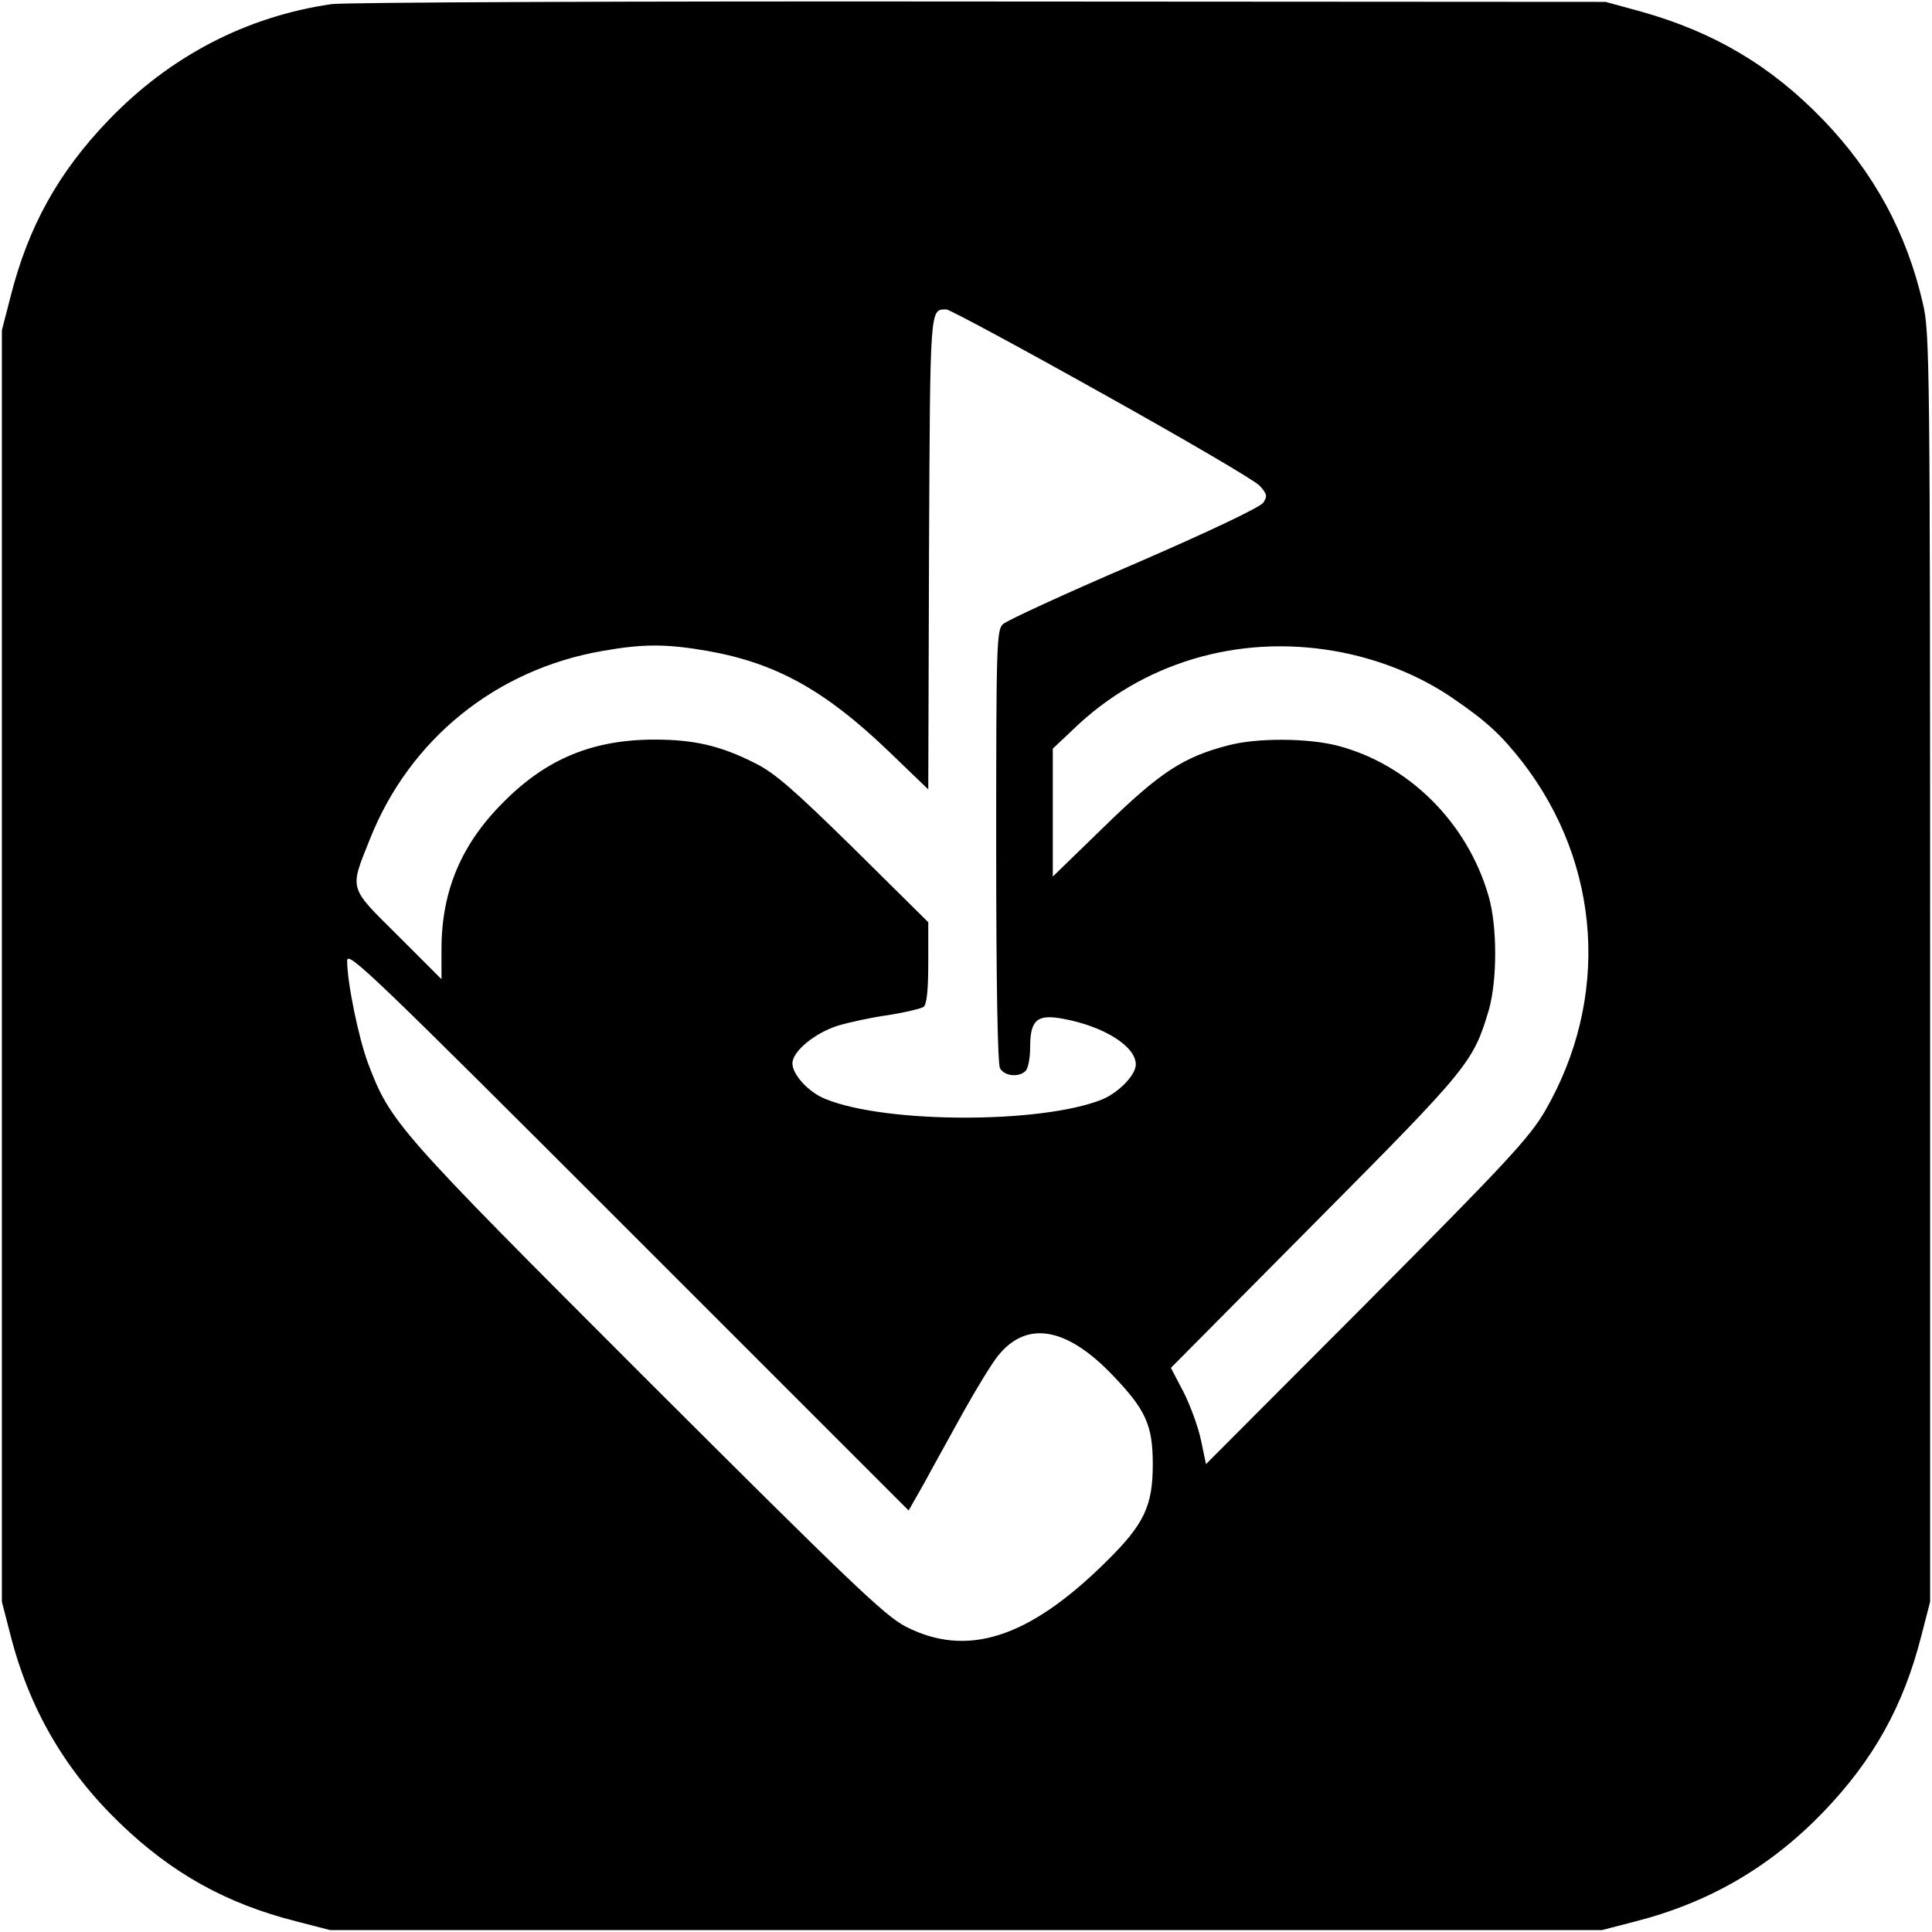
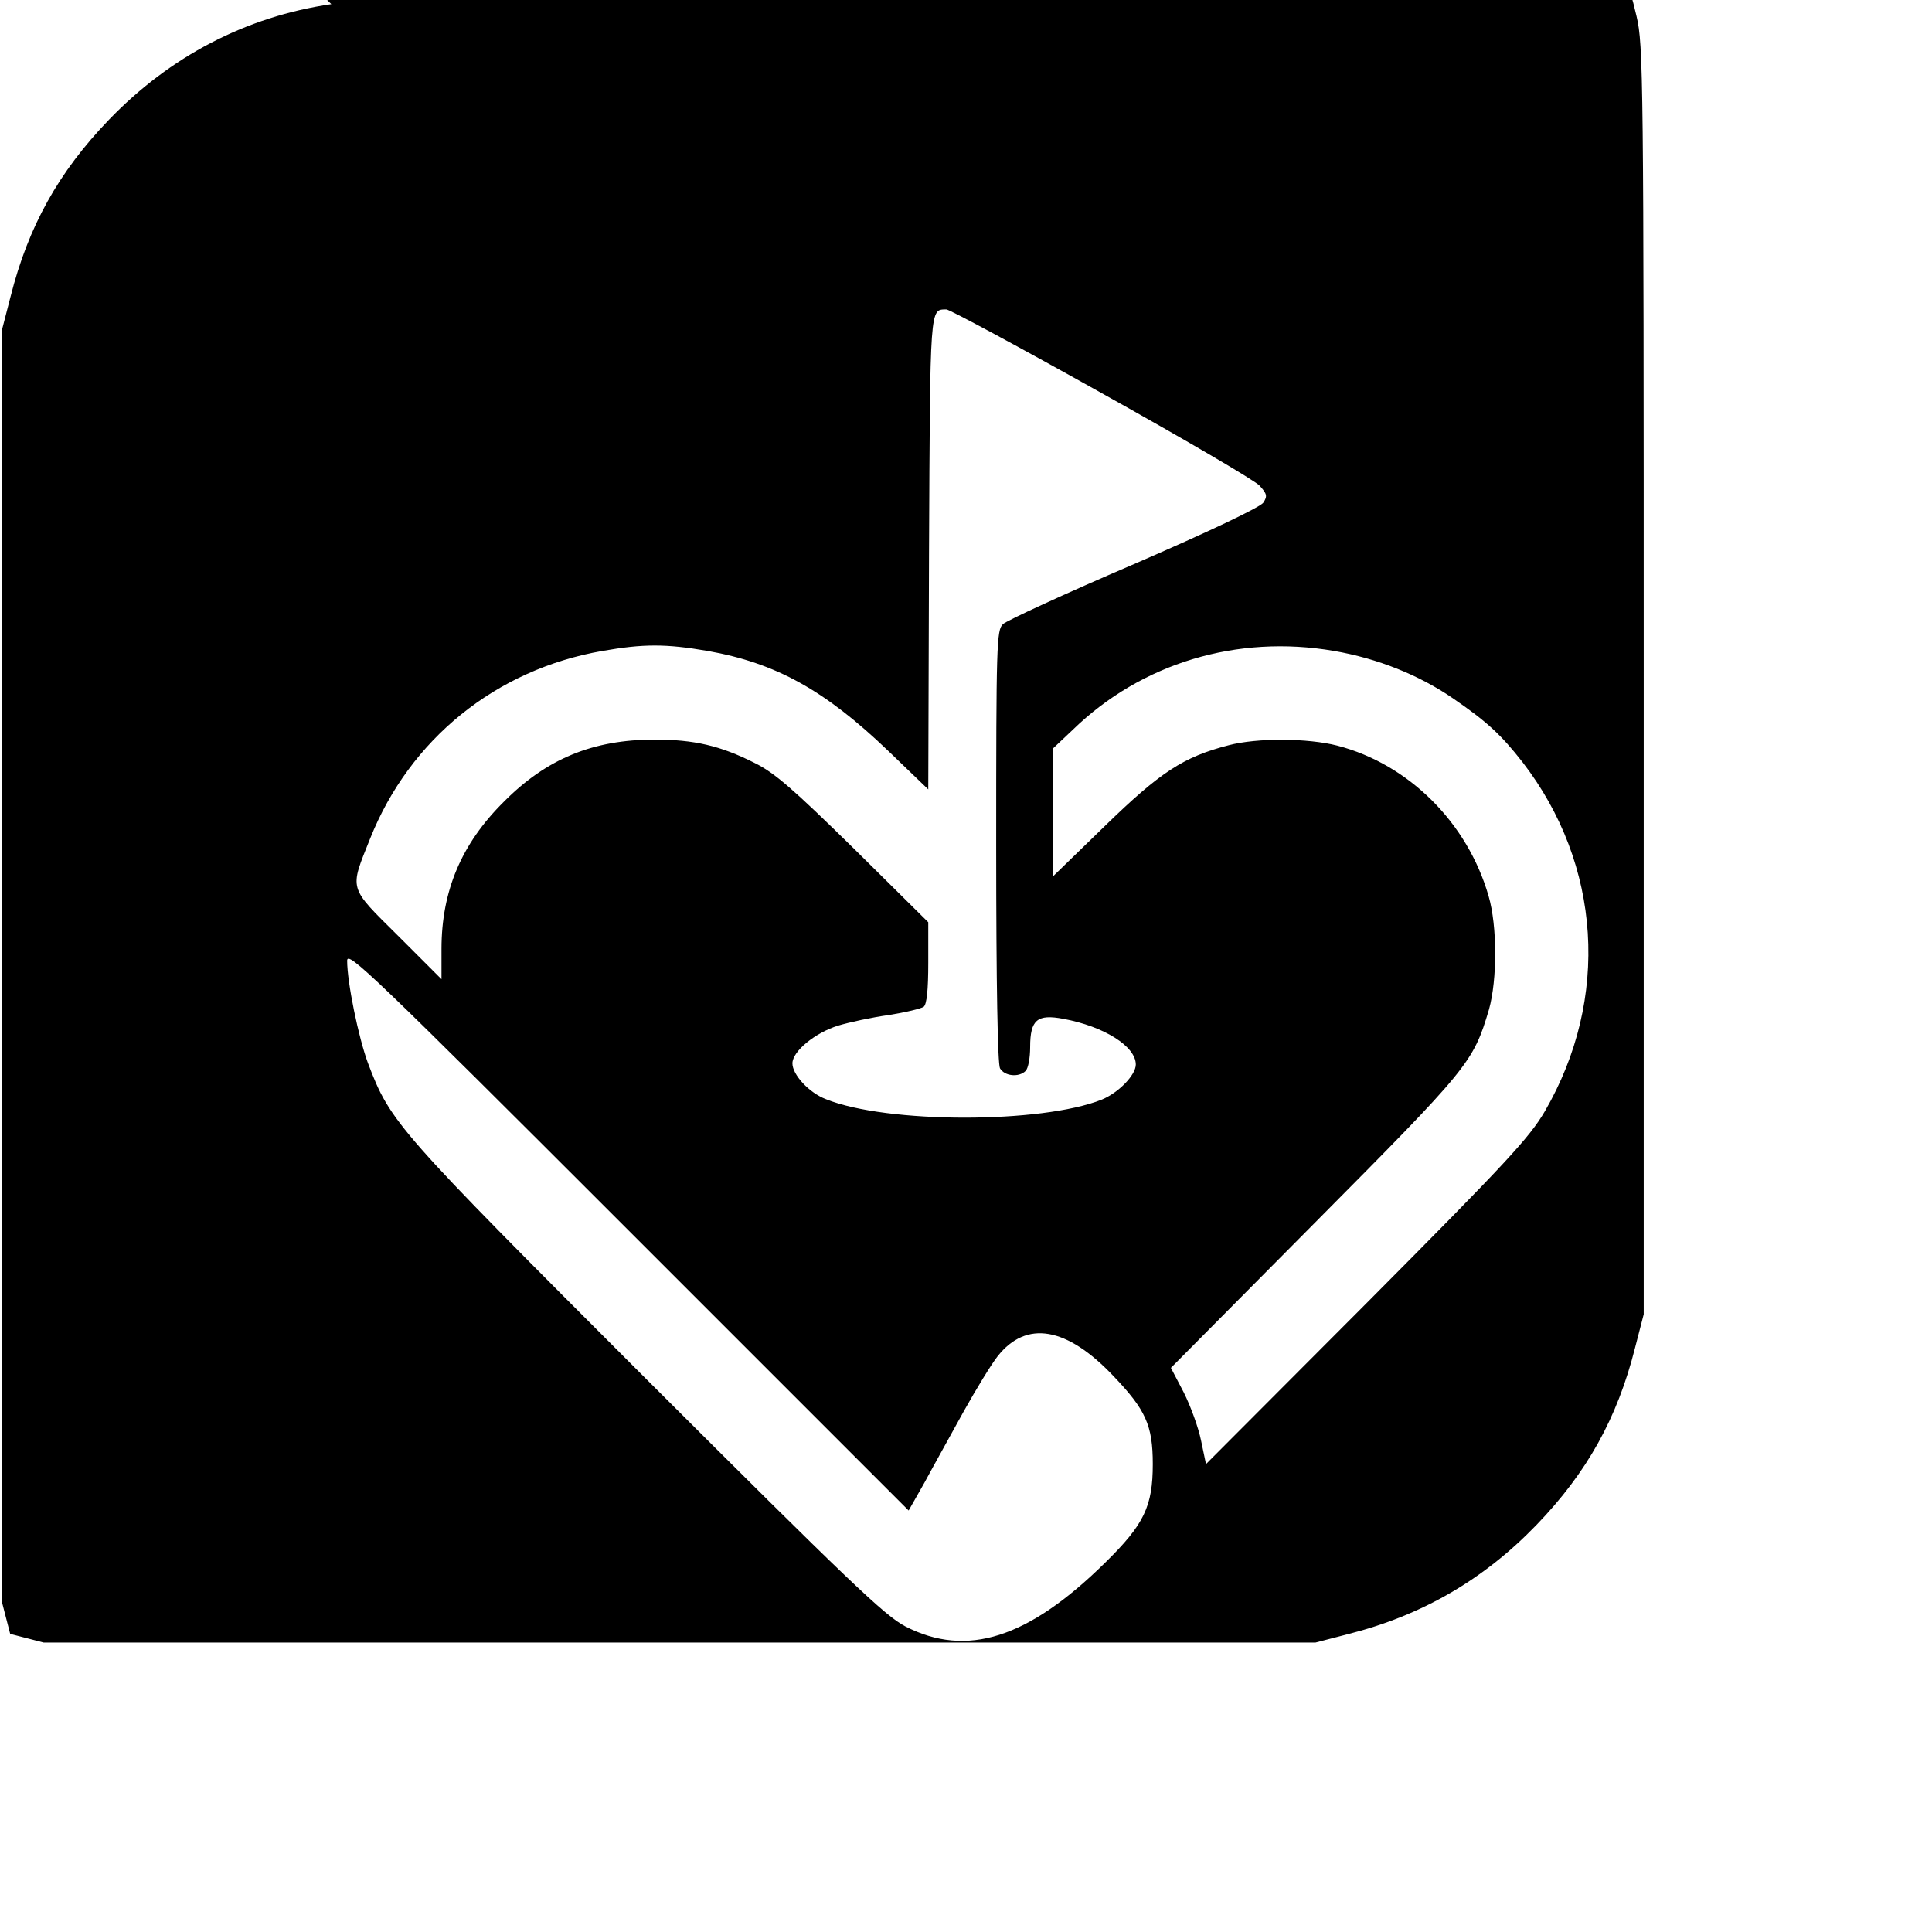
<svg xmlns="http://www.w3.org/2000/svg" version="1.0" width="512pt" height="512pt" viewBox="0 0 512 512" preserveAspectRatio="xMidYMid meet">
  <g transform="translate(0,512) scale(0.1,-0.1)" fill="#000000" stroke="none">
-     <path d="M878 5109 c-226 -33 -427 -138 -589 -306 -134 -139 -214 -283 -261 -469 l-23 -89 0 -1685 0 -1685 22 -85 c50 -198 145 -361 290 -501 139 -134 283 -214 469 -261 l89 -23 1685 0 1685 0 85 22 c198 50 361 145 501 290 134 139 214 283 261 469 l23 89 0 1680 c0 1603 -1 1684 -19 1760 -43 188 -130 348 -265 488 -138 143 -289 232 -481 286 l-95 26 -1660 1 c-913 1 -1686 -2 -1717 -7z m2040 -1030 c219 -122 407 -232 420 -246 20 -22 21 -28 10 -45 -8 -12 -142 -76 -343 -163 -182 -78 -338 -150 -347 -159 -17 -15 -18 -56 -18 -587 0 -374 4 -577 10 -590 12 -21 50 -25 68 -7 7 7 12 35 12 63 0 73 19 88 88 75 108 -20 192 -73 192 -121 0 -28 -46 -75 -90 -93 -160 -64 -570 -64 -731 1 -45 17 -89 65 -89 95 0 32 60 81 121 100 30 9 90 22 134 28 44 7 86 17 93 22 8 7 12 44 12 117 l0 107 -197 195 c-160 157 -210 201 -263 227 -91 46 -161 62 -265 62 -164 0 -287 -51 -400 -165 -112 -111 -165 -236 -165 -390 l0 -80 -115 115 c-133 132 -129 120 -74 258 105 263 333 448 616 497 108 19 168 19 278 0 181 -32 311 -104 479 -265 l106 -102 2 626 c3 663 2 645 46 646 8 0 192 -99 410 -221z m617 -684 c116 -20 226 -64 316 -126 89 -61 127 -96 184 -169 209 -271 232 -627 59 -925 -41 -70 -101 -135 -472 -508 l-426 -427 -13 62 c-7 35 -28 92 -46 128 l-34 65 382 385 c409 412 419 424 461 565 22 79 22 221 -1 300 -56 195 -212 350 -401 399 -78 20 -212 21 -288 1 -120 -31 -181 -71 -328 -214 l-138 -134 0 170 0 169 53 50 c182 177 436 253 692 209z m-1085 -2204 c22 41 69 125 103 187 34 61 75 128 91 148 76 96 183 78 307 -53 85 -89 104 -130 104 -233 0 -112 -23 -160 -126 -261 -204 -201 -367 -253 -530 -169 -55 29 -147 117 -685 654 -664 664 -679 681 -739 839 -25 68 -55 213 -55 271 0 28 64 -33 744 -713 l744 -744 42 74z" />
+     <path d="M878 5109 c-226 -33 -427 -138 -589 -306 -134 -139 -214 -283 -261 -469 l-23 -89 0 -1685 0 -1685 22 -85 l89 -23 1685 0 1685 0 85 22 c198 50 361 145 501 290 134 139 214 283 261 469 l23 89 0 1680 c0 1603 -1 1684 -19 1760 -43 188 -130 348 -265 488 -138 143 -289 232 -481 286 l-95 26 -1660 1 c-913 1 -1686 -2 -1717 -7z m2040 -1030 c219 -122 407 -232 420 -246 20 -22 21 -28 10 -45 -8 -12 -142 -76 -343 -163 -182 -78 -338 -150 -347 -159 -17 -15 -18 -56 -18 -587 0 -374 4 -577 10 -590 12 -21 50 -25 68 -7 7 7 12 35 12 63 0 73 19 88 88 75 108 -20 192 -73 192 -121 0 -28 -46 -75 -90 -93 -160 -64 -570 -64 -731 1 -45 17 -89 65 -89 95 0 32 60 81 121 100 30 9 90 22 134 28 44 7 86 17 93 22 8 7 12 44 12 117 l0 107 -197 195 c-160 157 -210 201 -263 227 -91 46 -161 62 -265 62 -164 0 -287 -51 -400 -165 -112 -111 -165 -236 -165 -390 l0 -80 -115 115 c-133 132 -129 120 -74 258 105 263 333 448 616 497 108 19 168 19 278 0 181 -32 311 -104 479 -265 l106 -102 2 626 c3 663 2 645 46 646 8 0 192 -99 410 -221z m617 -684 c116 -20 226 -64 316 -126 89 -61 127 -96 184 -169 209 -271 232 -627 59 -925 -41 -70 -101 -135 -472 -508 l-426 -427 -13 62 c-7 35 -28 92 -46 128 l-34 65 382 385 c409 412 419 424 461 565 22 79 22 221 -1 300 -56 195 -212 350 -401 399 -78 20 -212 21 -288 1 -120 -31 -181 -71 -328 -214 l-138 -134 0 170 0 169 53 50 c182 177 436 253 692 209z m-1085 -2204 c22 41 69 125 103 187 34 61 75 128 91 148 76 96 183 78 307 -53 85 -89 104 -130 104 -233 0 -112 -23 -160 -126 -261 -204 -201 -367 -253 -530 -169 -55 29 -147 117 -685 654 -664 664 -679 681 -739 839 -25 68 -55 213 -55 271 0 28 64 -33 744 -713 l744 -744 42 74z" />
  </g>
</svg>